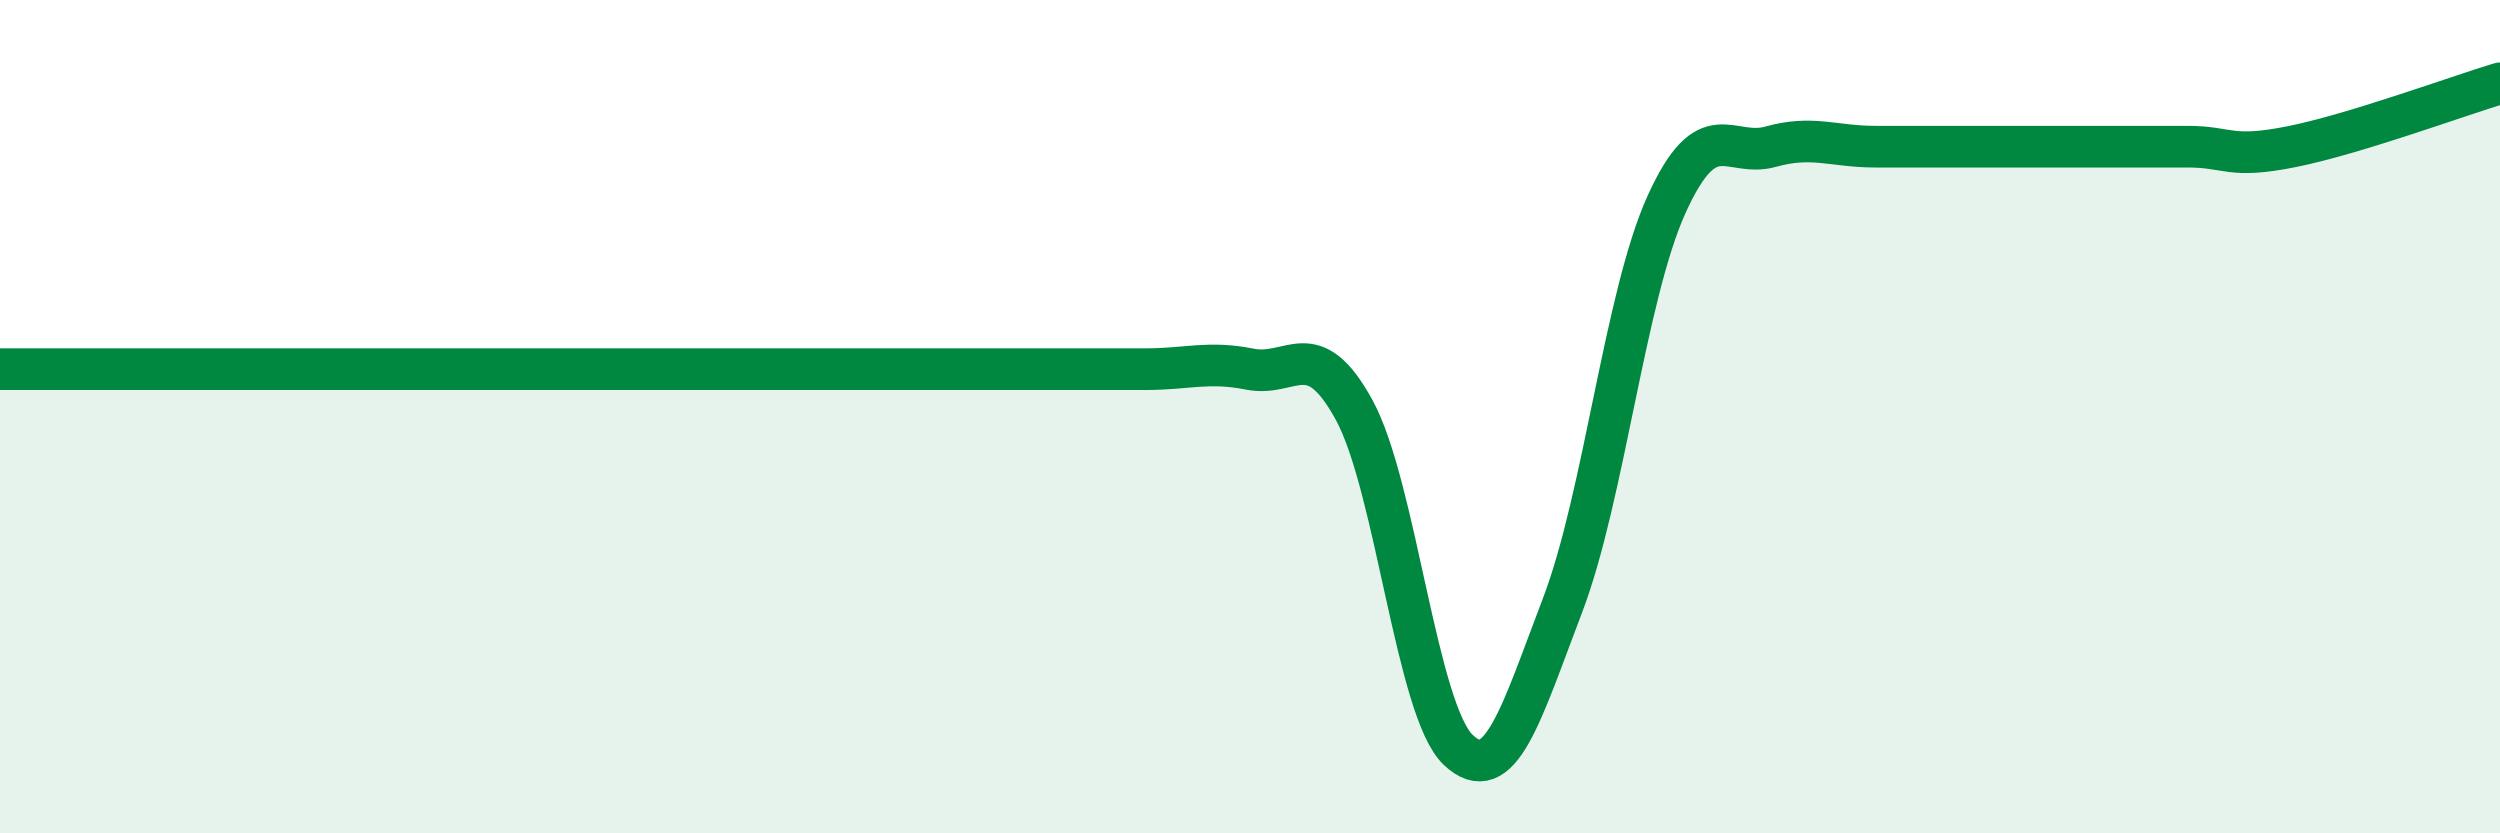
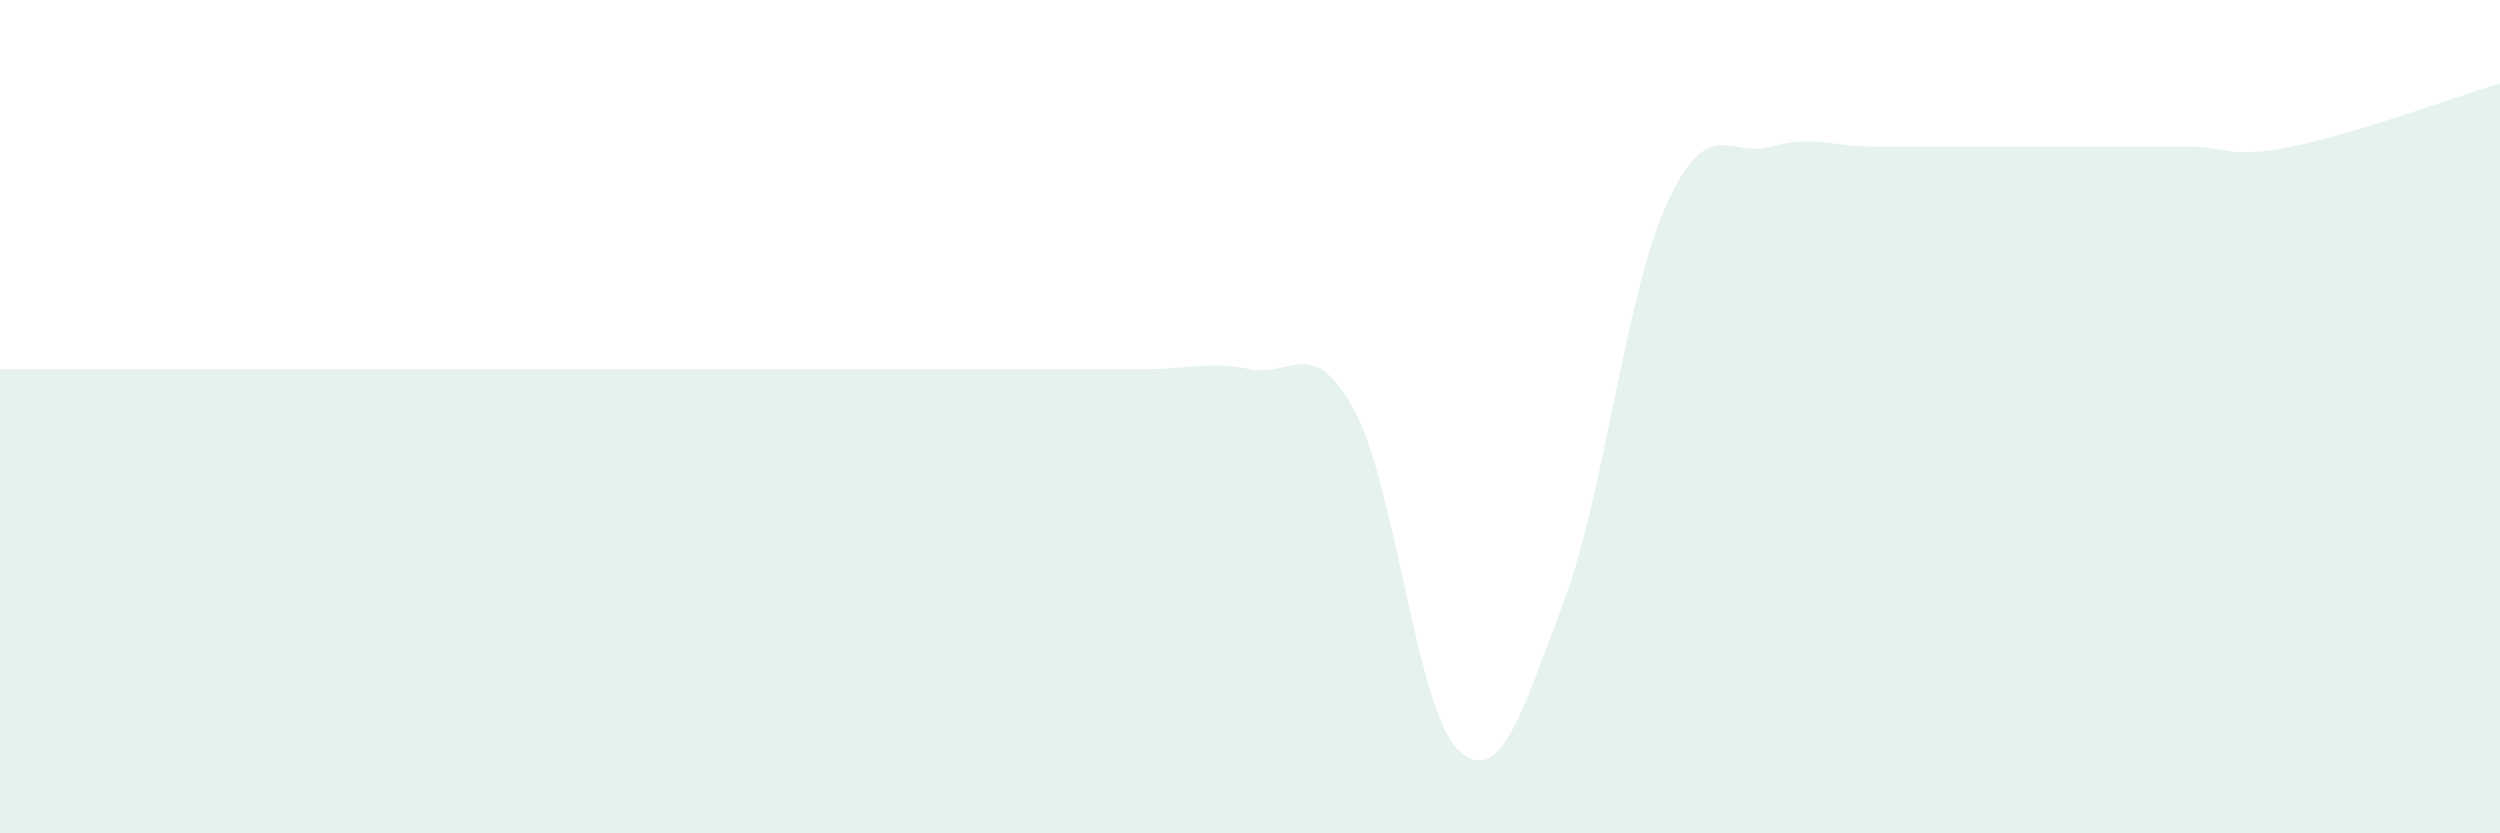
<svg xmlns="http://www.w3.org/2000/svg" width="60" height="20" viewBox="0 0 60 20">
-   <path d="M 0,8.86 C 0.5,8.86 1.5,8.86 2.5,8.86 C 3.5,8.86 4,8.86 5,8.86 C 6,8.86 6.5,8.86 7.5,8.86 C 8.5,8.86 9,8.86 10,8.86 C 11,8.86 11.5,8.86 12.5,8.86 C 13.5,8.86 14,8.86 15,8.86 C 16,8.86 16.5,8.86 17.5,8.86 C 18.5,8.86 19,8.86 20,8.86 C 21,8.86 21.5,8.86 22.5,8.86 C 23.5,8.86 24,8.86 25,8.86 C 26,8.86 26.5,8.86 27.5,8.86 C 28.5,8.86 29,8.66 30,8.86 C 31,9.06 31.5,8.01 32.5,9.84 C 33.5,11.67 34,17.06 35,18 C 36,18.94 36.5,17.15 37.5,14.53 C 38.5,11.91 39,7.1 40,4.9 C 41,2.7 41.5,3.8 42.5,3.52 C 43.5,3.24 44,3.52 45,3.52 C 46,3.52 46.5,3.52 47.5,3.52 C 48.5,3.52 49,3.52 50,3.52 C 51,3.52 51.5,3.52 52.5,3.52 C 53.5,3.52 53.5,3.82 55,3.52 C 56.5,3.22 59,2.3 60,2L60 20L0 20Z" fill="#008740" opacity="0.1" stroke-linecap="round" stroke-linejoin="round" />
-   <path d="M 0,8.86 C 0.5,8.86 1.5,8.86 2.5,8.86 C 3.5,8.86 4,8.86 5,8.86 C 6,8.86 6.5,8.86 7.5,8.86 C 8.5,8.86 9,8.86 10,8.86 C 11,8.86 11.5,8.86 12.5,8.86 C 13.5,8.86 14,8.86 15,8.86 C 16,8.86 16.5,8.86 17.5,8.86 C 18.5,8.86 19,8.86 20,8.86 C 21,8.86 21.5,8.86 22.5,8.86 C 23.5,8.86 24,8.86 25,8.86 C 26,8.86 26.5,8.86 27.5,8.86 C 28.5,8.86 29,8.66 30,8.86 C 31,9.06 31.5,8.01 32.5,9.84 C 33.5,11.67 34,17.06 35,18 C 36,18.94 36.5,17.15 37.5,14.53 C 38.5,11.91 39,7.1 40,4.9 C 41,2.7 41.5,3.8 42.5,3.52 C 43.5,3.24 44,3.52 45,3.52 C 46,3.52 46.5,3.52 47.5,3.52 C 48.5,3.52 49,3.52 50,3.52 C 51,3.52 51.5,3.52 52.5,3.52 C 53.5,3.52 53.5,3.82 55,3.52 C 56.5,3.22 59,2.3 60,2" stroke="#008740" stroke-width="1" fill="none" stroke-linecap="round" stroke-linejoin="round" />
+   <path d="M 0,8.86 C 0.5,8.86 1.5,8.86 2.5,8.86 C 3.5,8.86 4,8.86 5,8.86 C 6,8.86 6.5,8.86 7.5,8.86 C 8.5,8.86 9,8.86 10,8.86 C 11,8.86 11.5,8.86 12.5,8.86 C 13.5,8.86 14,8.86 15,8.86 C 16,8.86 16.5,8.86 17.5,8.86 C 21,8.86 21.5,8.86 22.5,8.86 C 23.5,8.86 24,8.86 25,8.86 C 26,8.86 26.5,8.86 27.5,8.86 C 28.5,8.86 29,8.66 30,8.86 C 31,9.06 31.5,8.01 32.5,9.84 C 33.5,11.67 34,17.06 35,18 C 36,18.94 36.5,17.15 37.5,14.53 C 38.5,11.91 39,7.1 40,4.9 C 41,2.7 41.5,3.8 42.5,3.52 C 43.5,3.24 44,3.52 45,3.52 C 46,3.52 46.5,3.52 47.5,3.52 C 48.5,3.52 49,3.52 50,3.52 C 51,3.52 51.5,3.52 52.5,3.52 C 53.5,3.52 53.5,3.82 55,3.52 C 56.5,3.22 59,2.3 60,2L60 20L0 20Z" fill="#008740" opacity="0.1" stroke-linecap="round" stroke-linejoin="round" />
</svg>